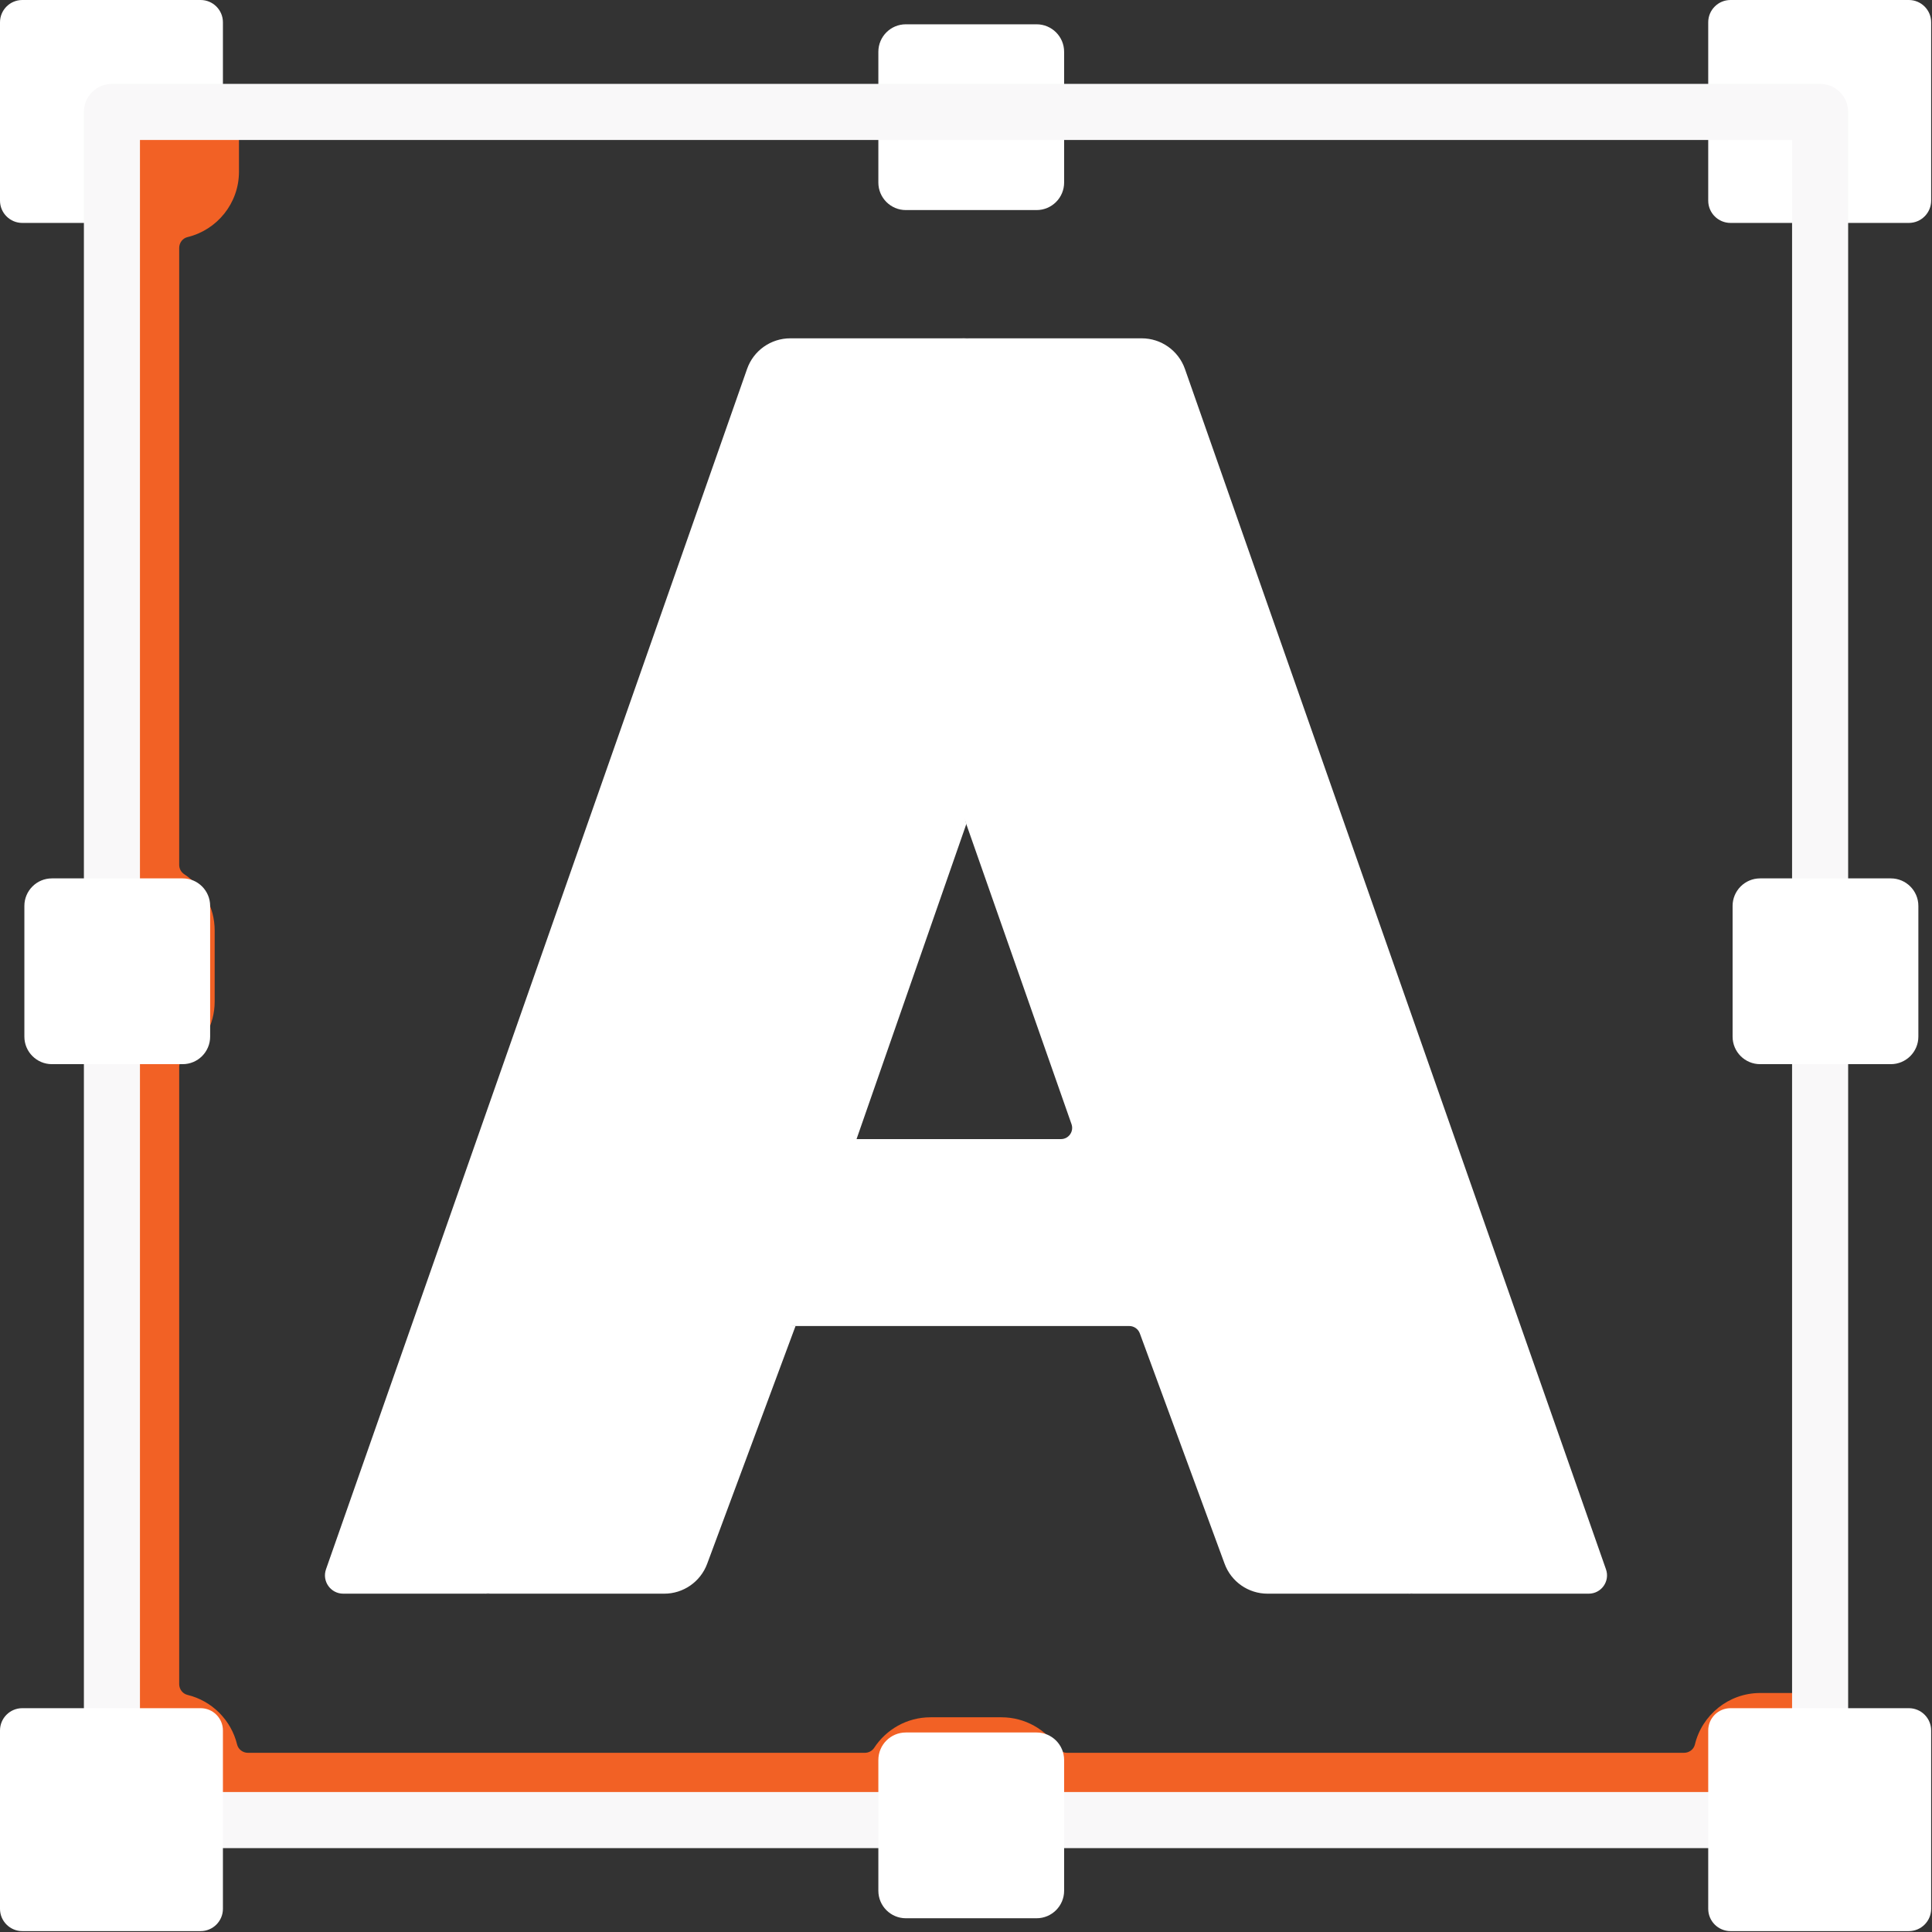
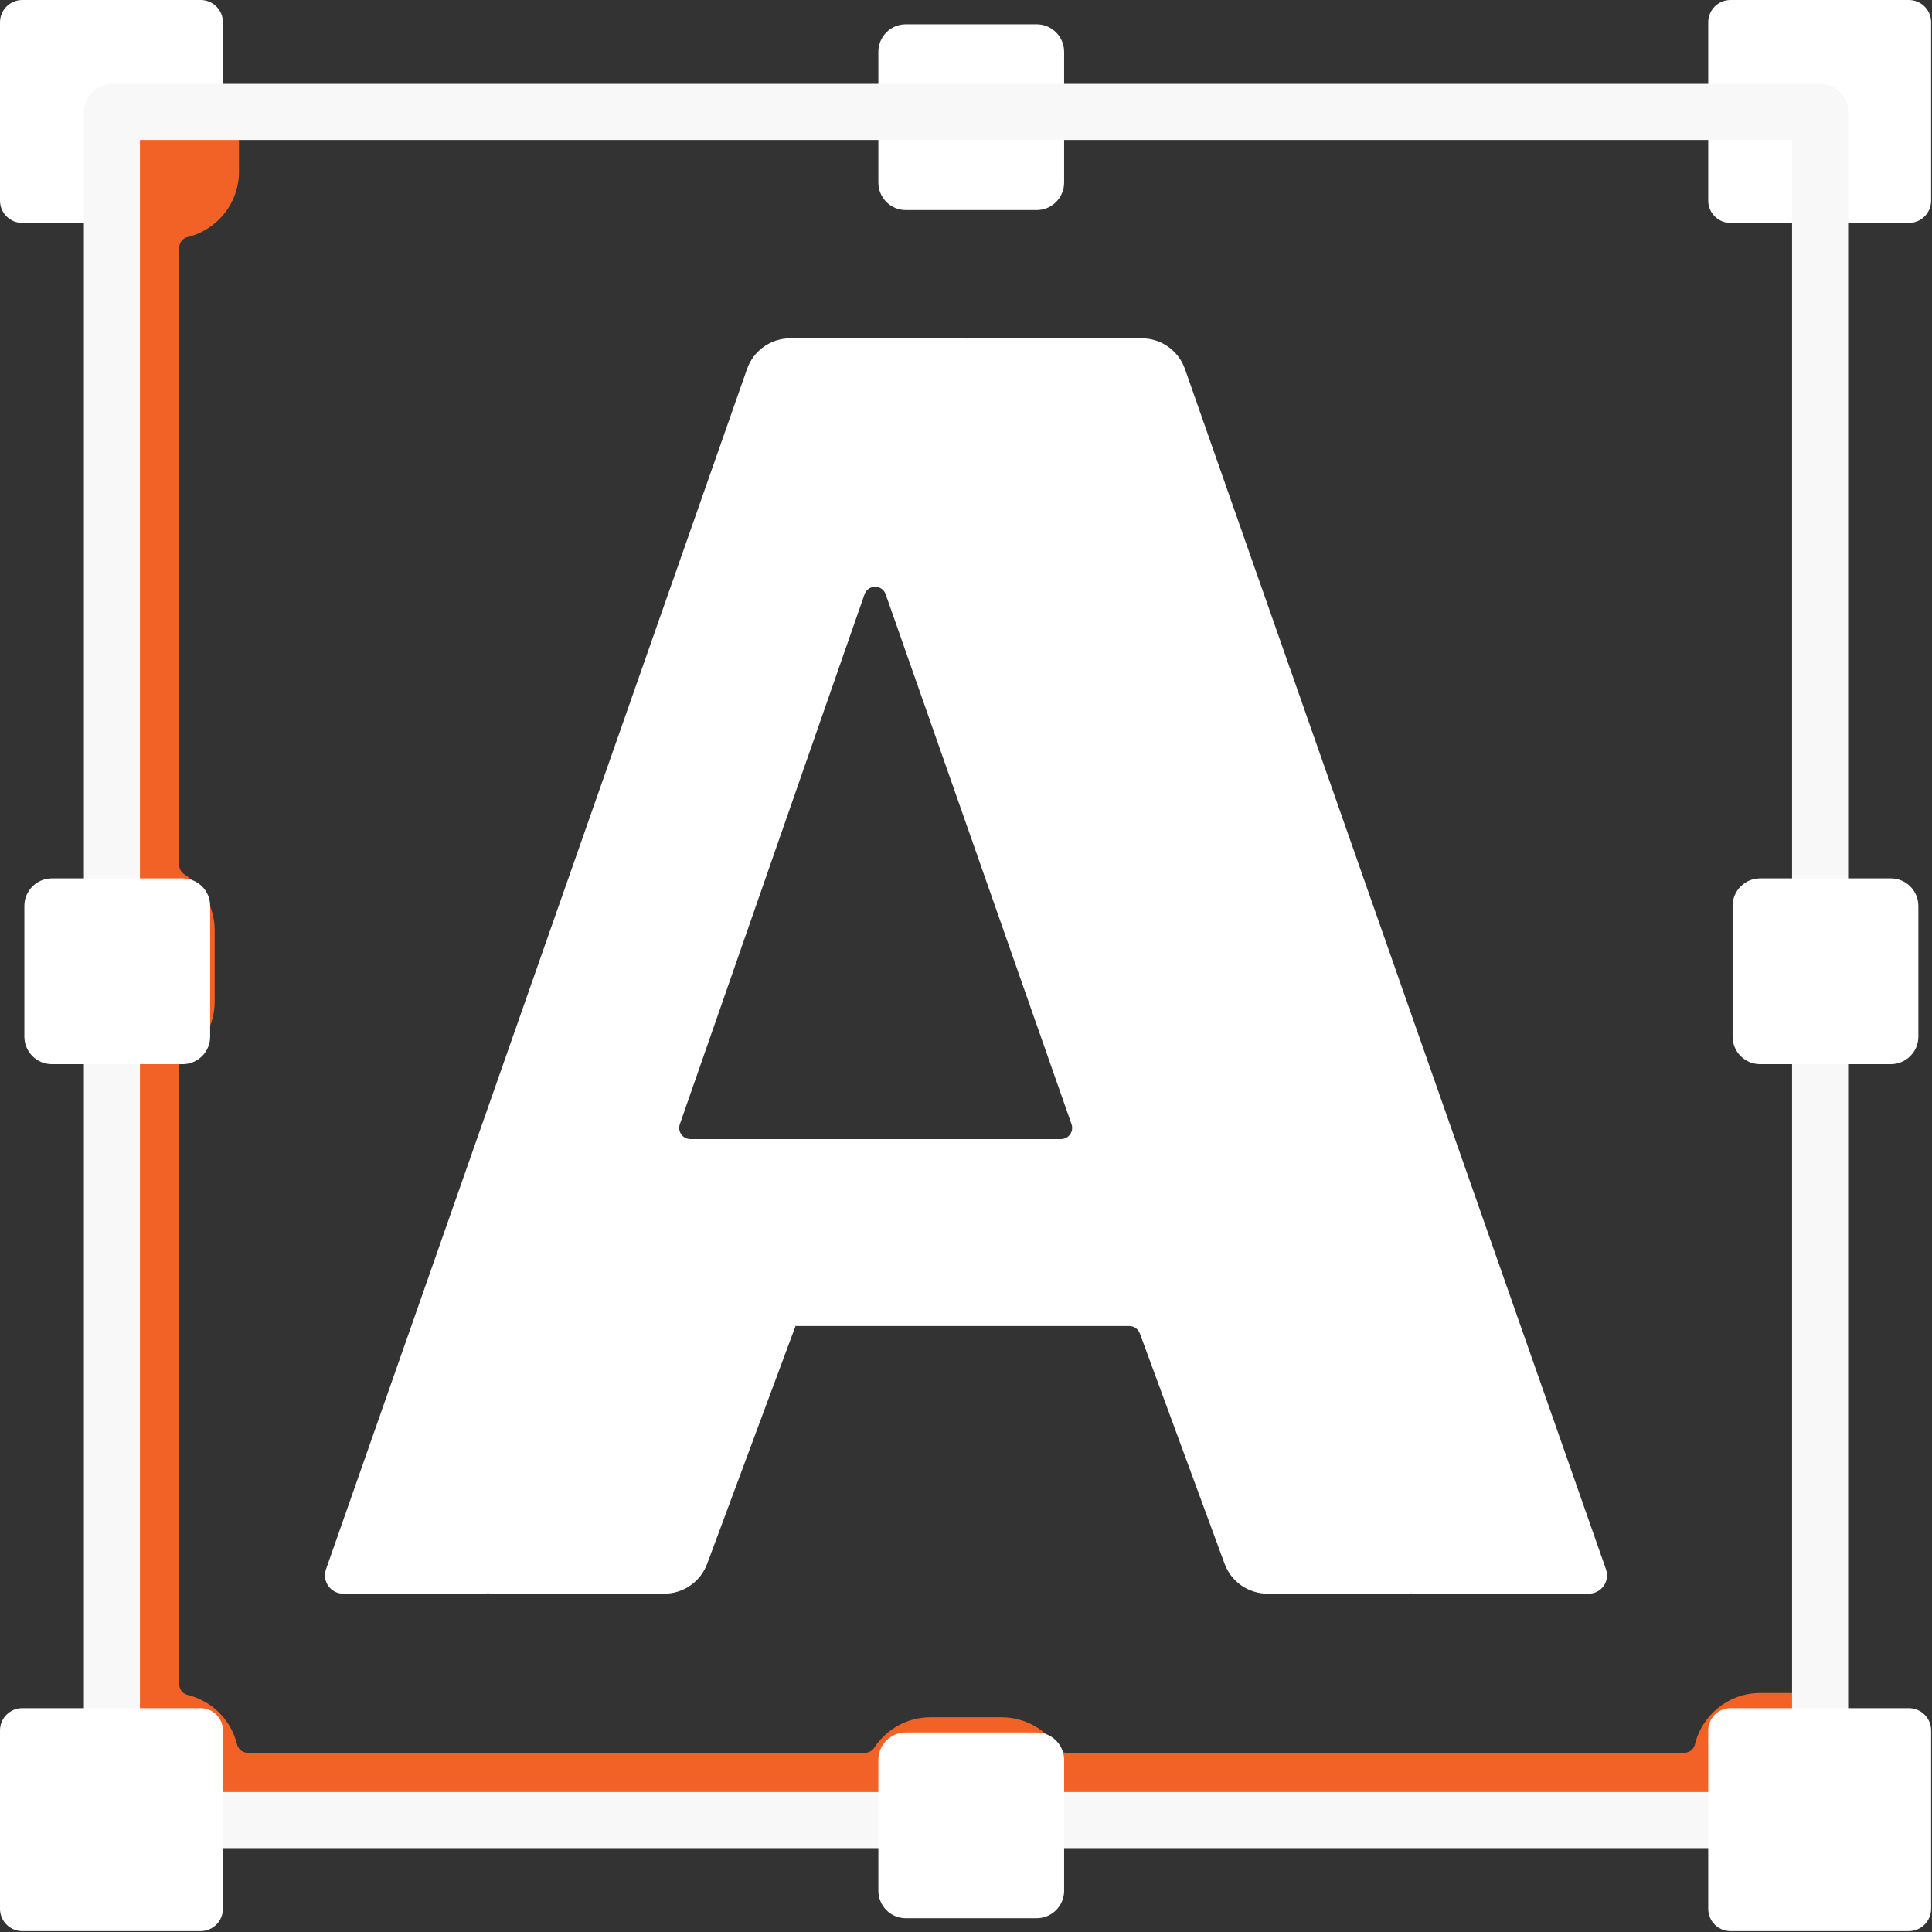
<svg xmlns="http://www.w3.org/2000/svg" width="52" height="52" viewBox="0 0 52 52" fill="none">
  <rect x="0" y="0" width="52" height="52" fill="#333333" stroke="none" />
  <path d="M5.4 0H0.6C0.269 0 0 0.269 0 0.6V5.4C0 5.731 0.269 6 0.6 6H5.4C5.731 6 6 5.731 6 5.4V0.6C6 0.269 5.731 0 5.4 0Z" fill="white" />
  <path d="M51.377 0H46.577C46.245 0 45.977 0.269 45.977 0.6V5.4C45.977 5.731 46.245 6 46.577 6H51.377C51.708 6 51.977 5.731 51.977 5.4V0.6C51.977 0.269 51.708 0 51.377 0Z" fill="white" />
  <path d="M27.9 0.654H24.381C23.972 0.654 23.641 0.985 23.641 1.395V4.913C23.641 5.322 23.972 5.654 24.381 5.654H27.9C28.309 5.654 28.641 5.322 28.641 4.913V1.395C28.641 0.985 28.309 0.654 27.9 0.654Z" fill="white" />
  <path d="M47.378 45.567C46.525 45.567 45.809 46.16 45.618 46.955C45.586 47.087 45.463 47.177 45.327 47.177H28.721C28.62 47.177 28.525 47.126 28.47 47.041C28.146 46.548 27.588 46.221 26.955 46.221H25.044C24.411 46.221 23.853 46.548 23.53 47.041C23.474 47.126 23.38 47.177 23.278 47.177H6.672C6.535 47.177 6.413 47.085 6.381 46.951C6.221 46.296 5.704 45.778 5.048 45.619C4.915 45.587 4.823 45.465 4.823 45.328V28.721C4.823 28.62 4.874 28.526 4.959 28.47C5.452 28.146 5.778 27.588 5.778 26.956V25.044C5.778 24.412 5.452 23.854 4.959 23.53C4.874 23.474 4.823 23.38 4.823 23.279V6.673C4.823 6.537 4.913 6.414 5.045 6.382C5.84 6.191 6.432 5.474 6.432 4.622V3.012H4.823H3.012V6.433V23.233V28.767V45.567V48.988H6.432H23.233H28.766H45.567H48.988V47.177V45.567H47.378Z" fill="#F26125" />
  <path d="M48.988 49.742H3.012C2.596 49.742 2.258 49.405 2.258 48.988V3.012C2.258 2.595 2.596 2.258 3.012 2.258H48.988C49.405 2.258 49.743 2.595 49.743 3.012V48.988C49.743 49.405 49.405 49.742 48.988 49.742ZM3.767 48.233H48.234V3.767H3.767V48.233Z" fill="#F9F8F9" />
  <path d="M21.412 35.69L19.033 42.091C18.853 42.574 18.393 42.894 17.878 42.894H12.982C13.729 42.894 13.669 42.012 13.755 41.782L16.143 35.001L21.412 35.69Z" fill="white" />
-   <path d="M26.008 22.181L23.054 30.659L17.787 31.071L21.563 17.252L24.132 14.478L26.008 22.181Z" fill="white" />
  <path d="M38.47 42.257L27.247 9.82C27.092 9.379 26.541 9.18 26.087 9.117C26.033 9.11 25.89 9.106 25.834 9.106H21.27C20.748 9.106 20.281 9.436 20.108 9.929L8.774 42.238C8.662 42.559 8.9 42.894 9.239 42.894H12.982C13.251 42.894 13.505 42.806 13.712 42.654C13.902 42.515 14.051 42.322 14.137 42.091L16.443 35.886C16.487 35.768 16.6 35.69 16.726 35.69H30.395C30.521 35.69 30.634 35.769 30.678 35.887L32.96 42.088C33.137 42.572 33.6 42.894 34.116 42.894H37.865C38.047 42.894 38.276 42.841 38.361 42.7C38.434 42.58 38.522 42.405 38.47 42.257ZM18.298 30.258L23.269 15.996C23.363 15.726 23.744 15.726 23.838 15.995L26.008 22.181L28.84 30.257C28.909 30.453 28.764 30.659 28.556 30.659H18.583C18.375 30.659 18.23 30.454 18.298 30.258Z" fill="white" />
  <path d="M42.76 42.894H37.865C37.865 42.894 38.137 42.911 38.286 42.657C38.359 42.537 38.382 42.386 38.33 42.238L26.997 9.929C26.841 9.489 26.401 9.106 25.834 9.106H26.166H30.729C31.252 9.106 31.718 9.436 31.892 9.929L43.225 42.238C43.338 42.559 43.1 42.894 42.76 42.894Z" fill="white" />
  <path d="M4.916 23.642H1.397C0.988 23.642 0.656 23.974 0.656 24.383V27.901C0.656 28.31 0.988 28.642 1.397 28.642H4.916C5.325 28.642 5.656 28.31 5.656 27.901V24.383C5.656 23.974 5.325 23.642 4.916 23.642Z" fill="white" />
  <path d="M50.892 23.642H47.374C46.965 23.642 46.633 23.974 46.633 24.383V27.901C46.633 28.31 46.965 28.642 47.374 28.642H50.892C51.301 28.642 51.633 28.31 51.633 27.901V24.383C51.633 23.974 51.301 23.642 50.892 23.642Z" fill="white" />
  <path d="M5.4 45.976H0.6C0.269 45.976 0 46.245 0 46.576V51.376C0 51.707 0.269 51.976 0.6 51.976H5.4C5.731 51.976 6 51.707 6 51.376V46.576C6 46.245 5.731 45.976 5.4 45.976Z" fill="white" />
  <path d="M51.377 45.976H46.577C46.245 45.976 45.977 46.245 45.977 46.576V51.376C45.977 51.707 46.245 51.976 46.577 51.976H51.377C51.708 51.976 51.977 51.707 51.977 51.376V46.576C51.977 46.245 51.708 45.976 51.377 45.976Z" fill="white" />
  <path d="M27.9 46.63H24.381C23.972 46.63 23.641 46.962 23.641 47.371V50.889C23.641 51.298 23.972 51.63 24.381 51.63H27.9C28.309 51.63 28.641 51.298 28.641 50.889V47.371C28.641 46.962 28.309 46.63 27.9 46.63Z" fill="white" />
</svg>